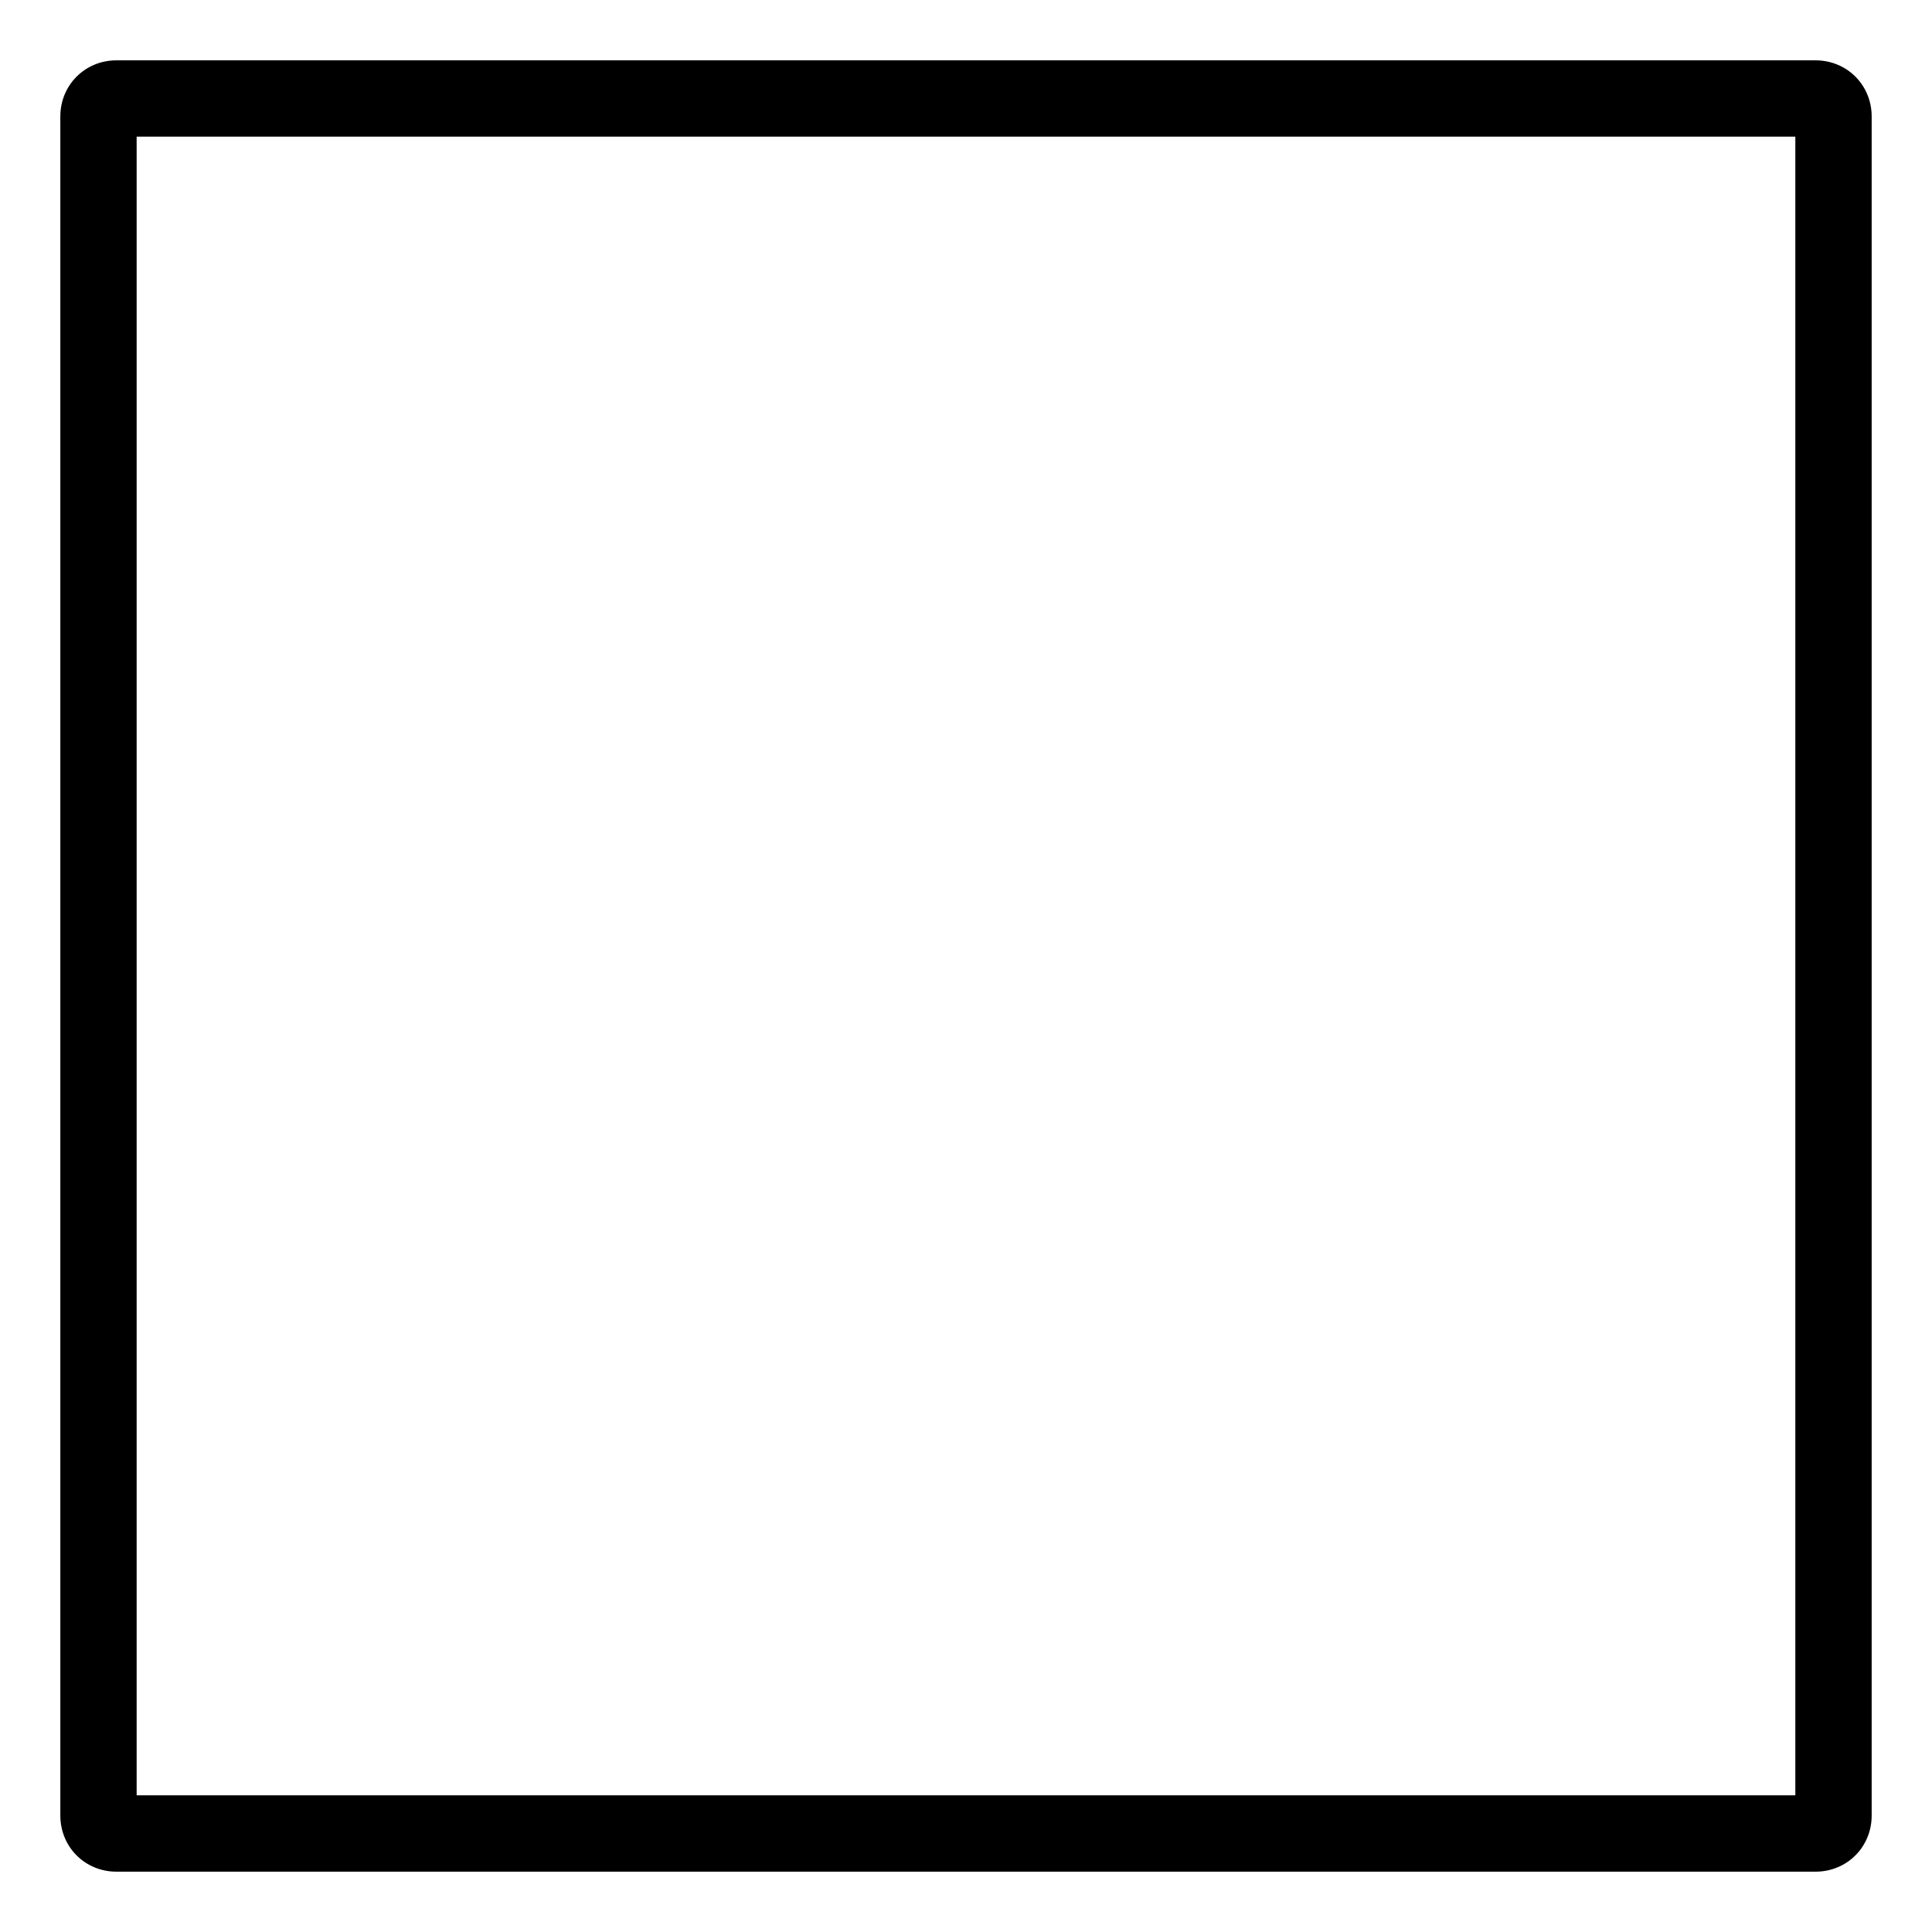
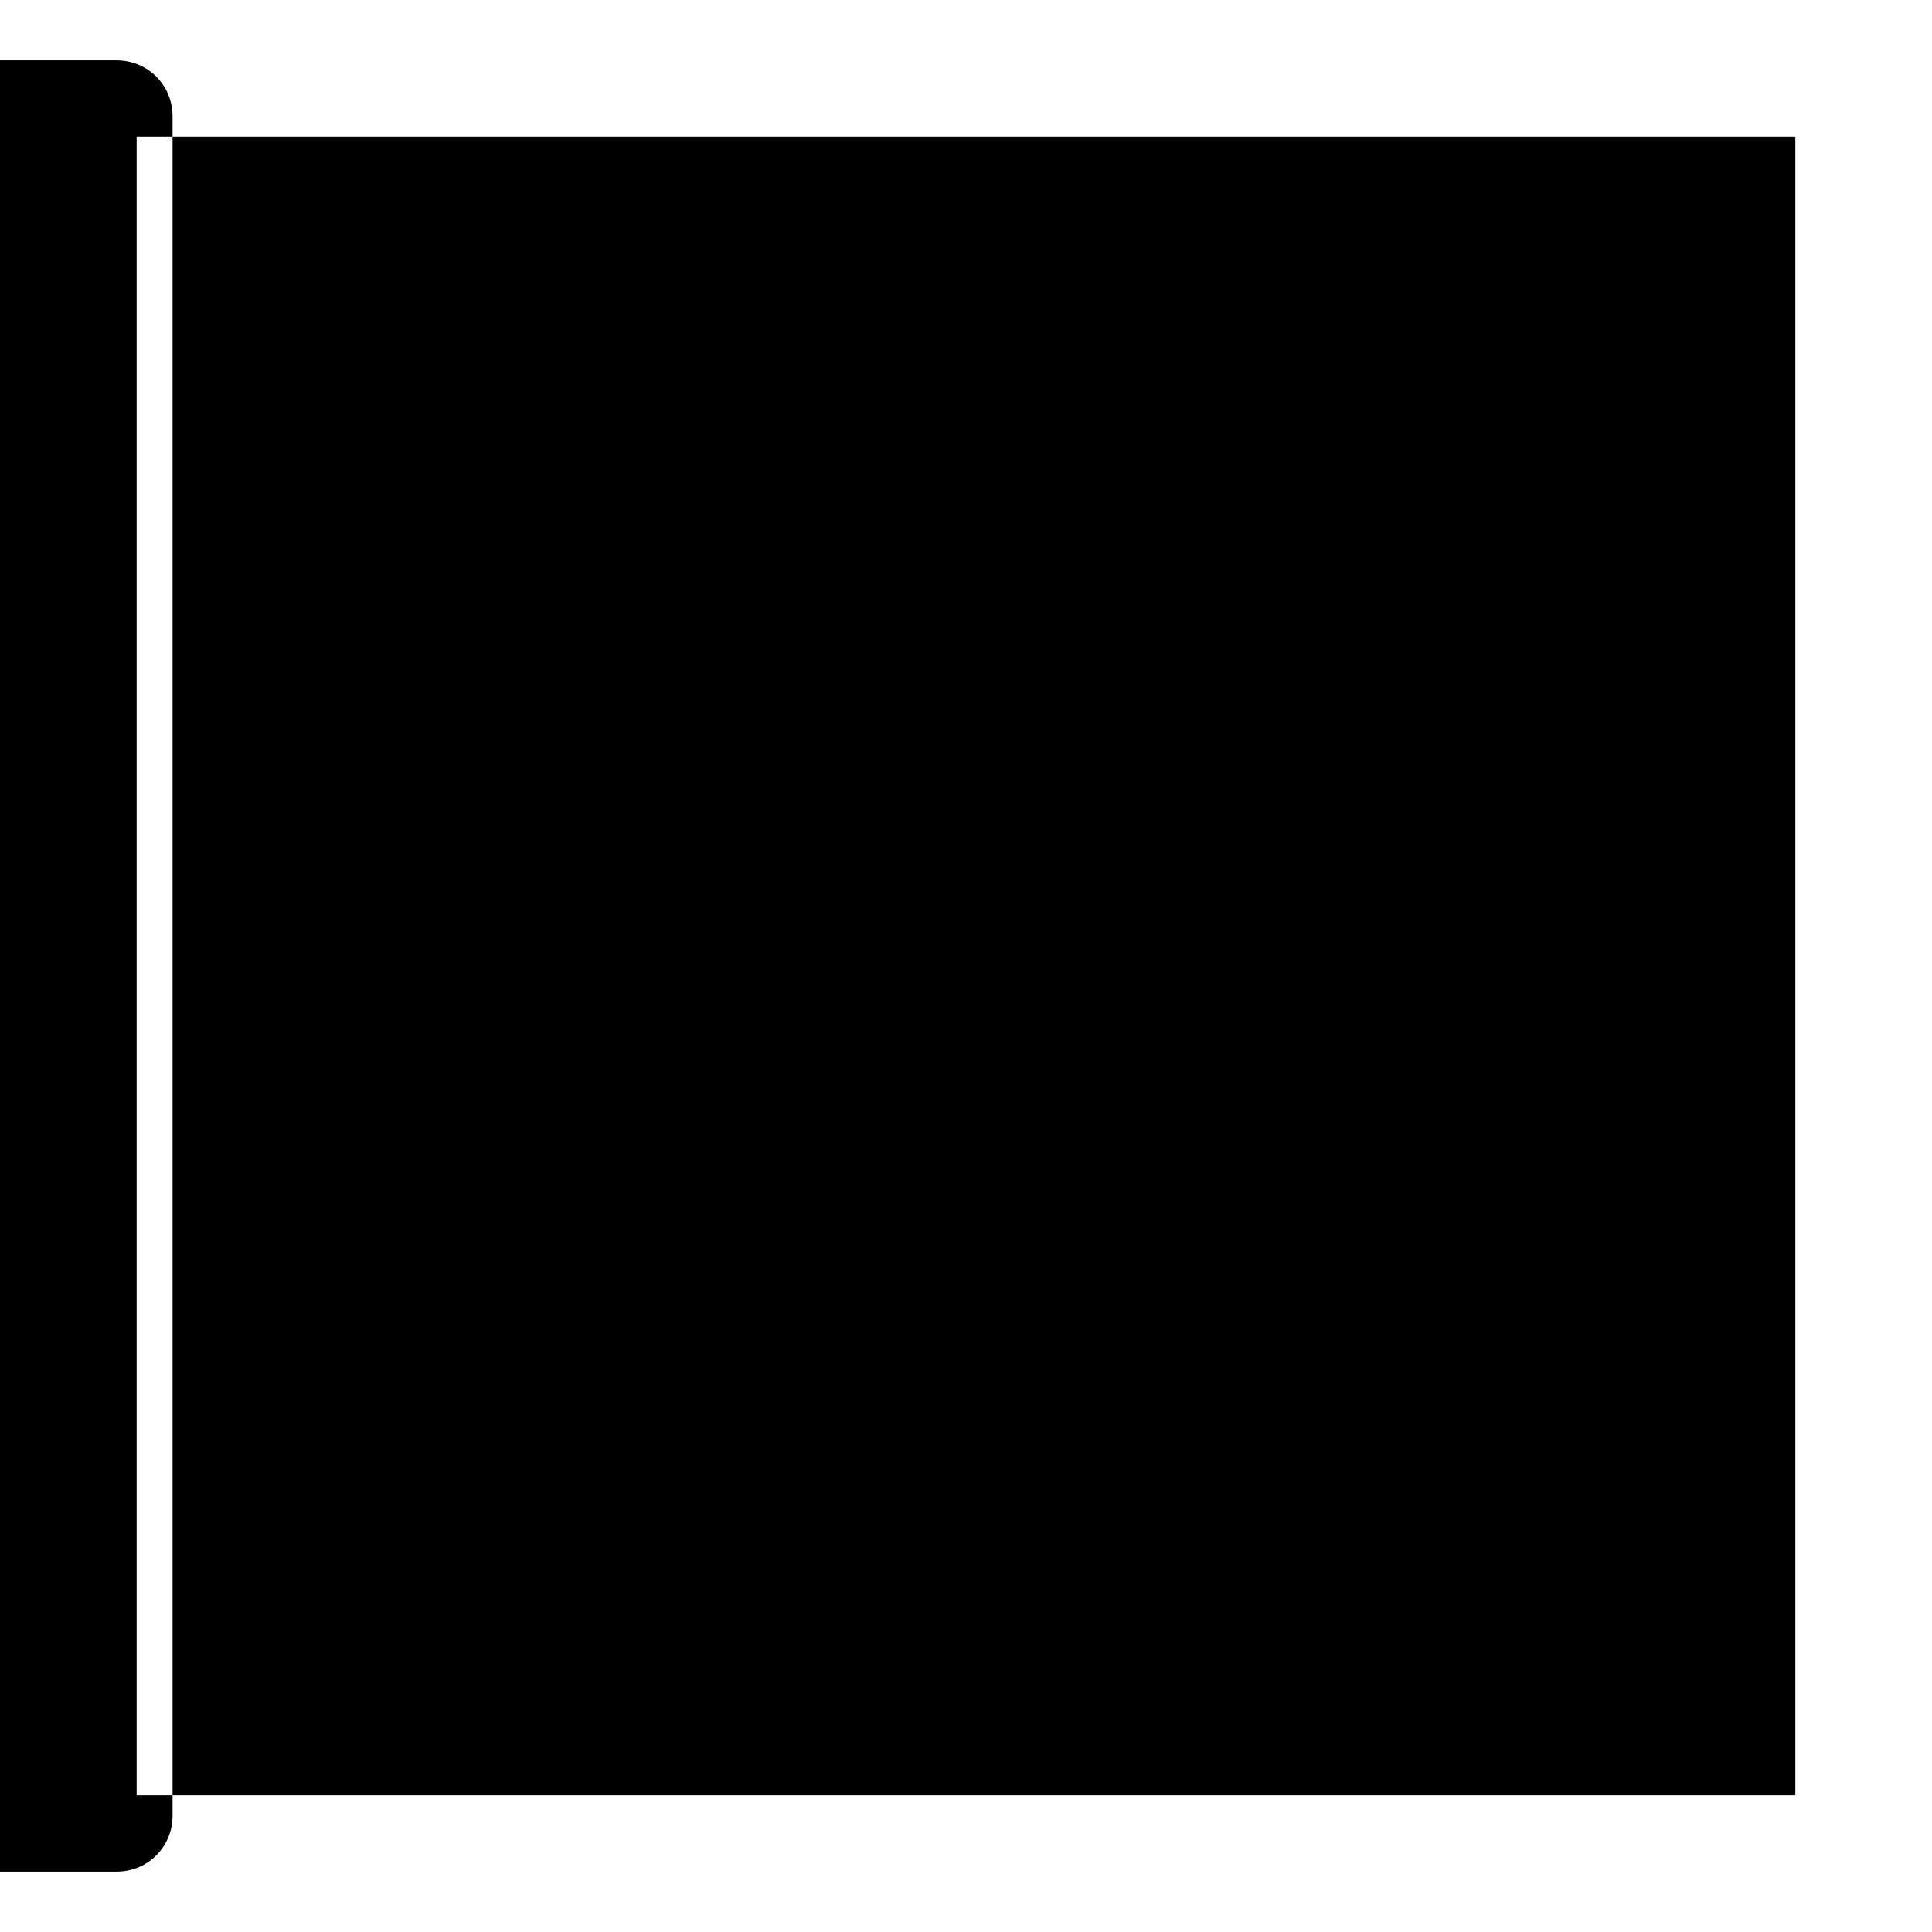
<svg xmlns="http://www.w3.org/2000/svg" fill="#000000" width="800px" height="800px" version="1.1" viewBox="144 144 512 512">
-   <path d="m174.86 159.99h450.28c8.328 0 14.871 6.543 14.871 14.871v450.28c0 8.328-6.543 14.871-14.871 14.871h-450.28c-8.328 0-14.871-6.543-14.871-14.871v-450.28c0-8.328 6.543-14.871 14.871-14.871zm5.352 20.223h439.57v439.57h-439.57z" fill-rule="evenodd" />
+   <path d="m174.86 159.99c8.328 0 14.871 6.543 14.871 14.871v450.28c0 8.328-6.543 14.871-14.871 14.871h-450.28c-8.328 0-14.871-6.543-14.871-14.871v-450.28c0-8.328 6.543-14.871 14.871-14.871zm5.352 20.223h439.57v439.57h-439.57z" fill-rule="evenodd" />
</svg>